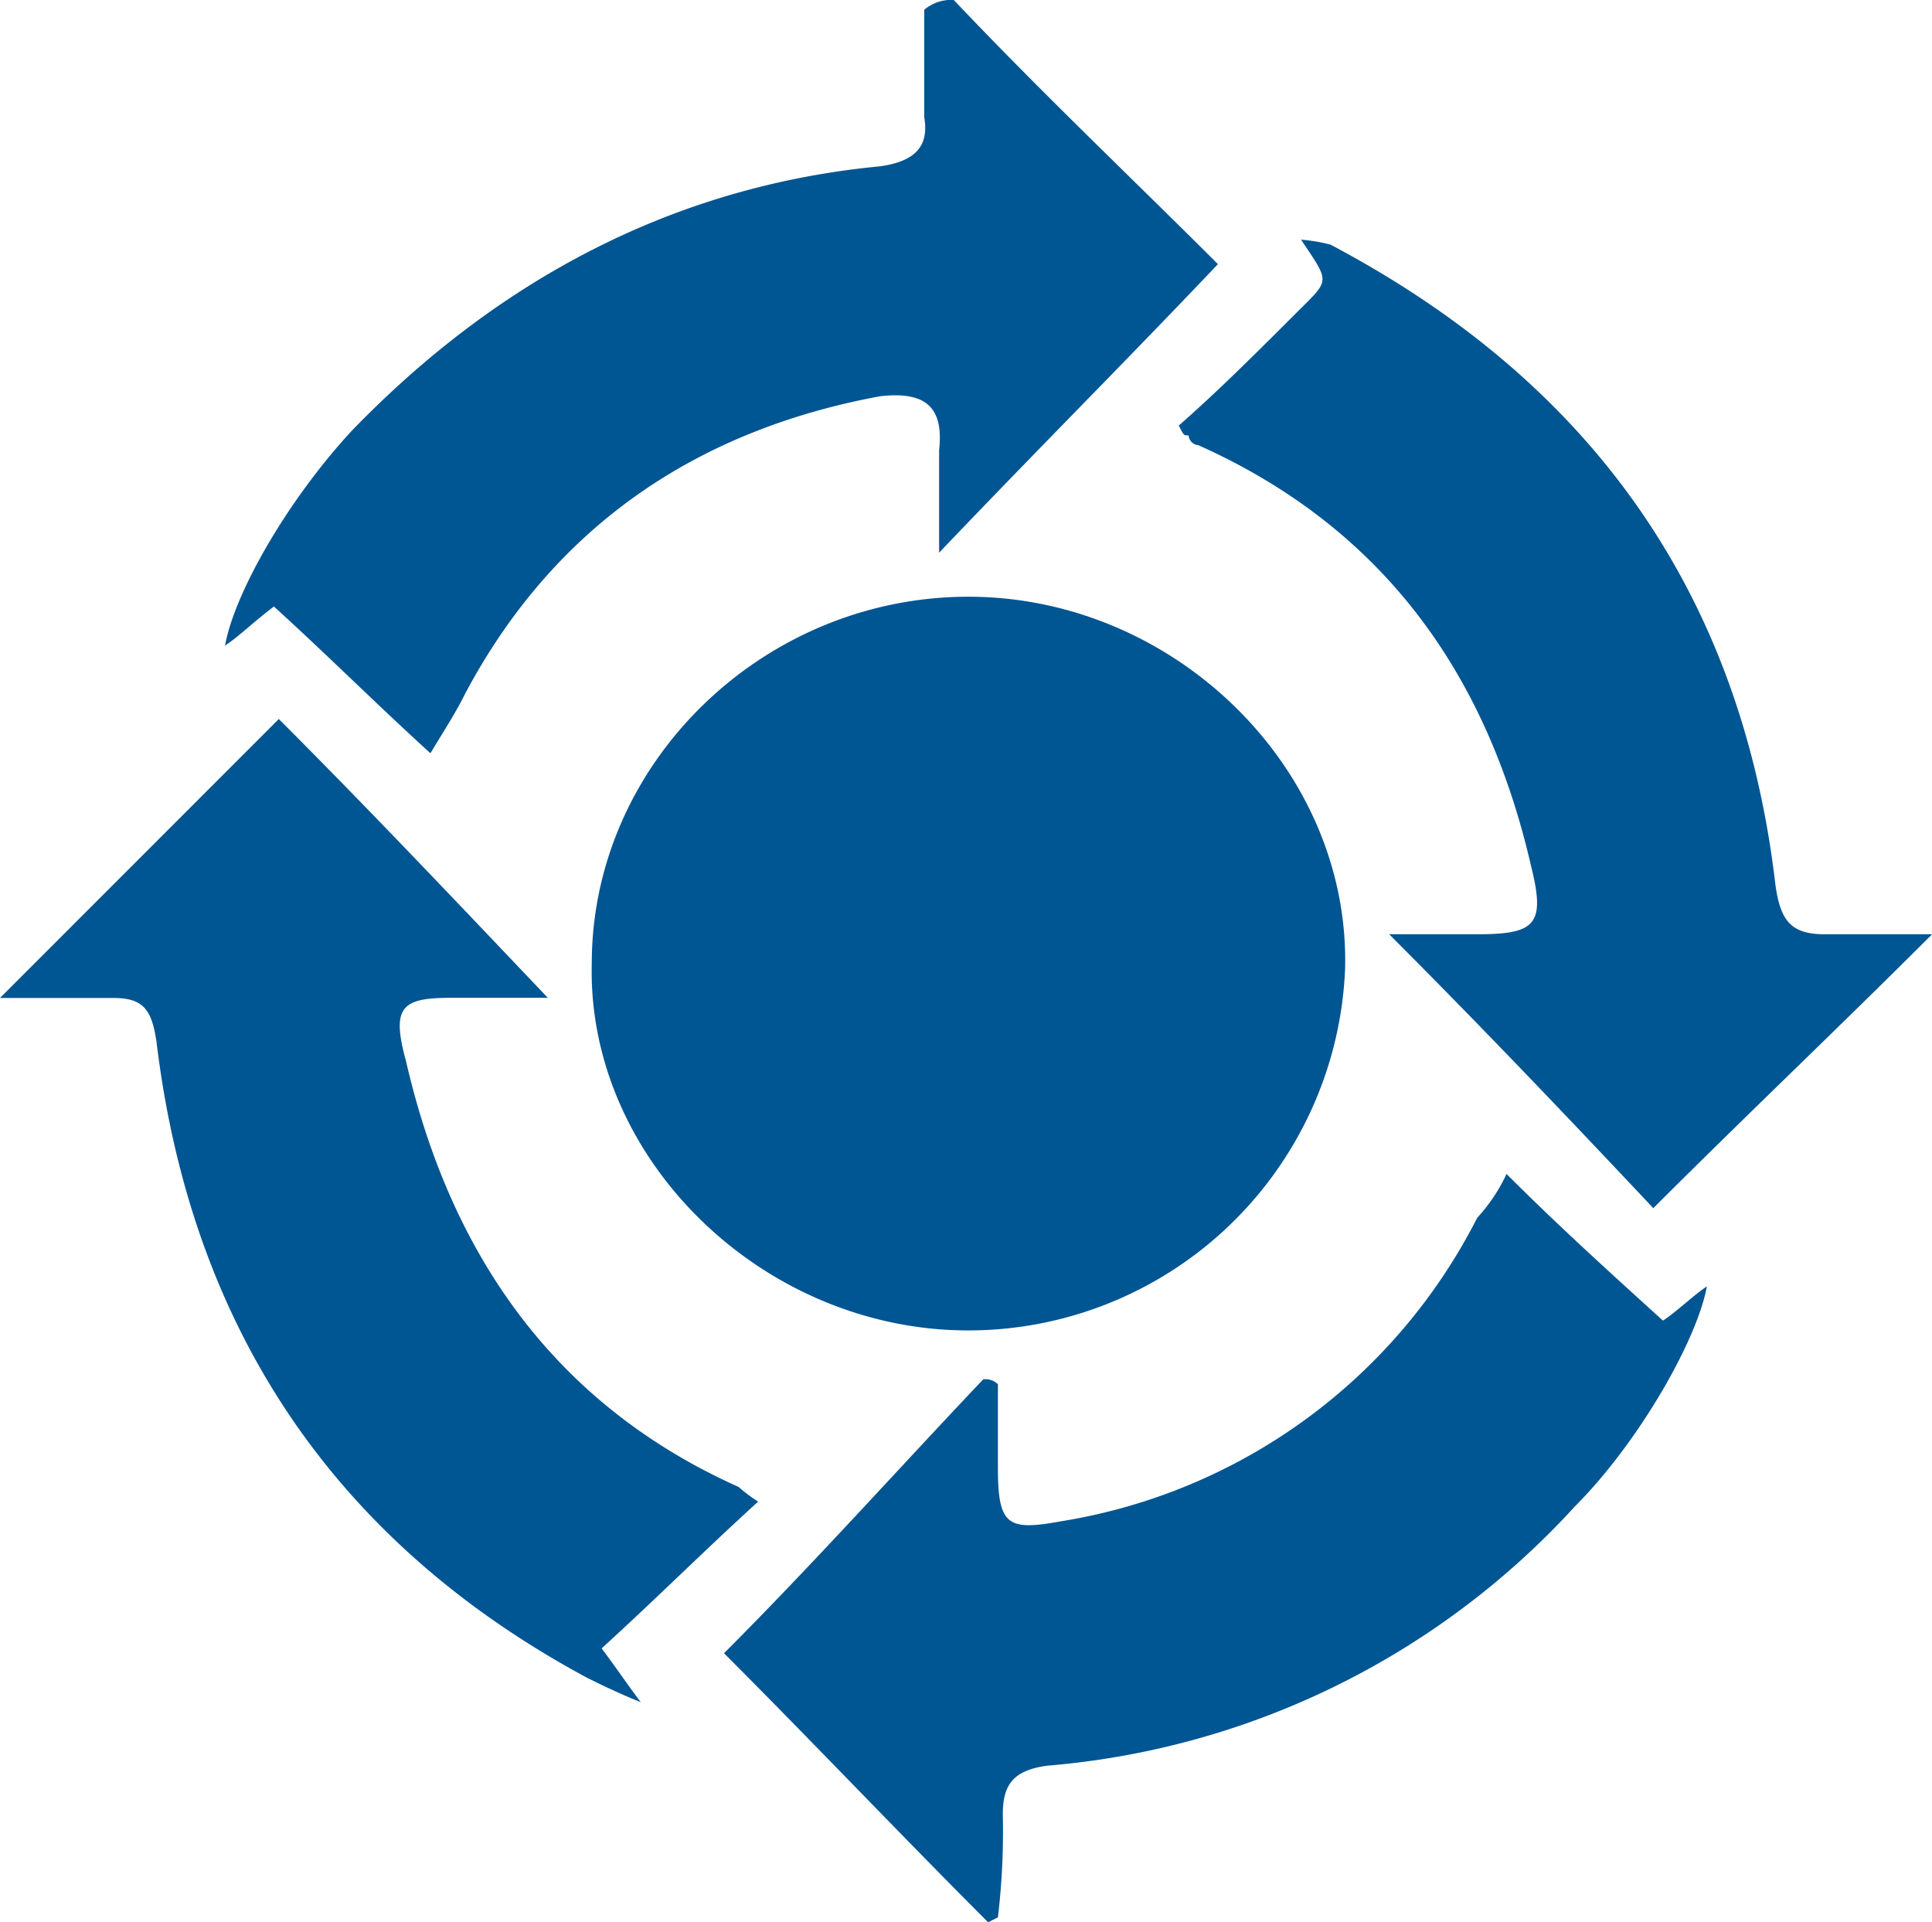
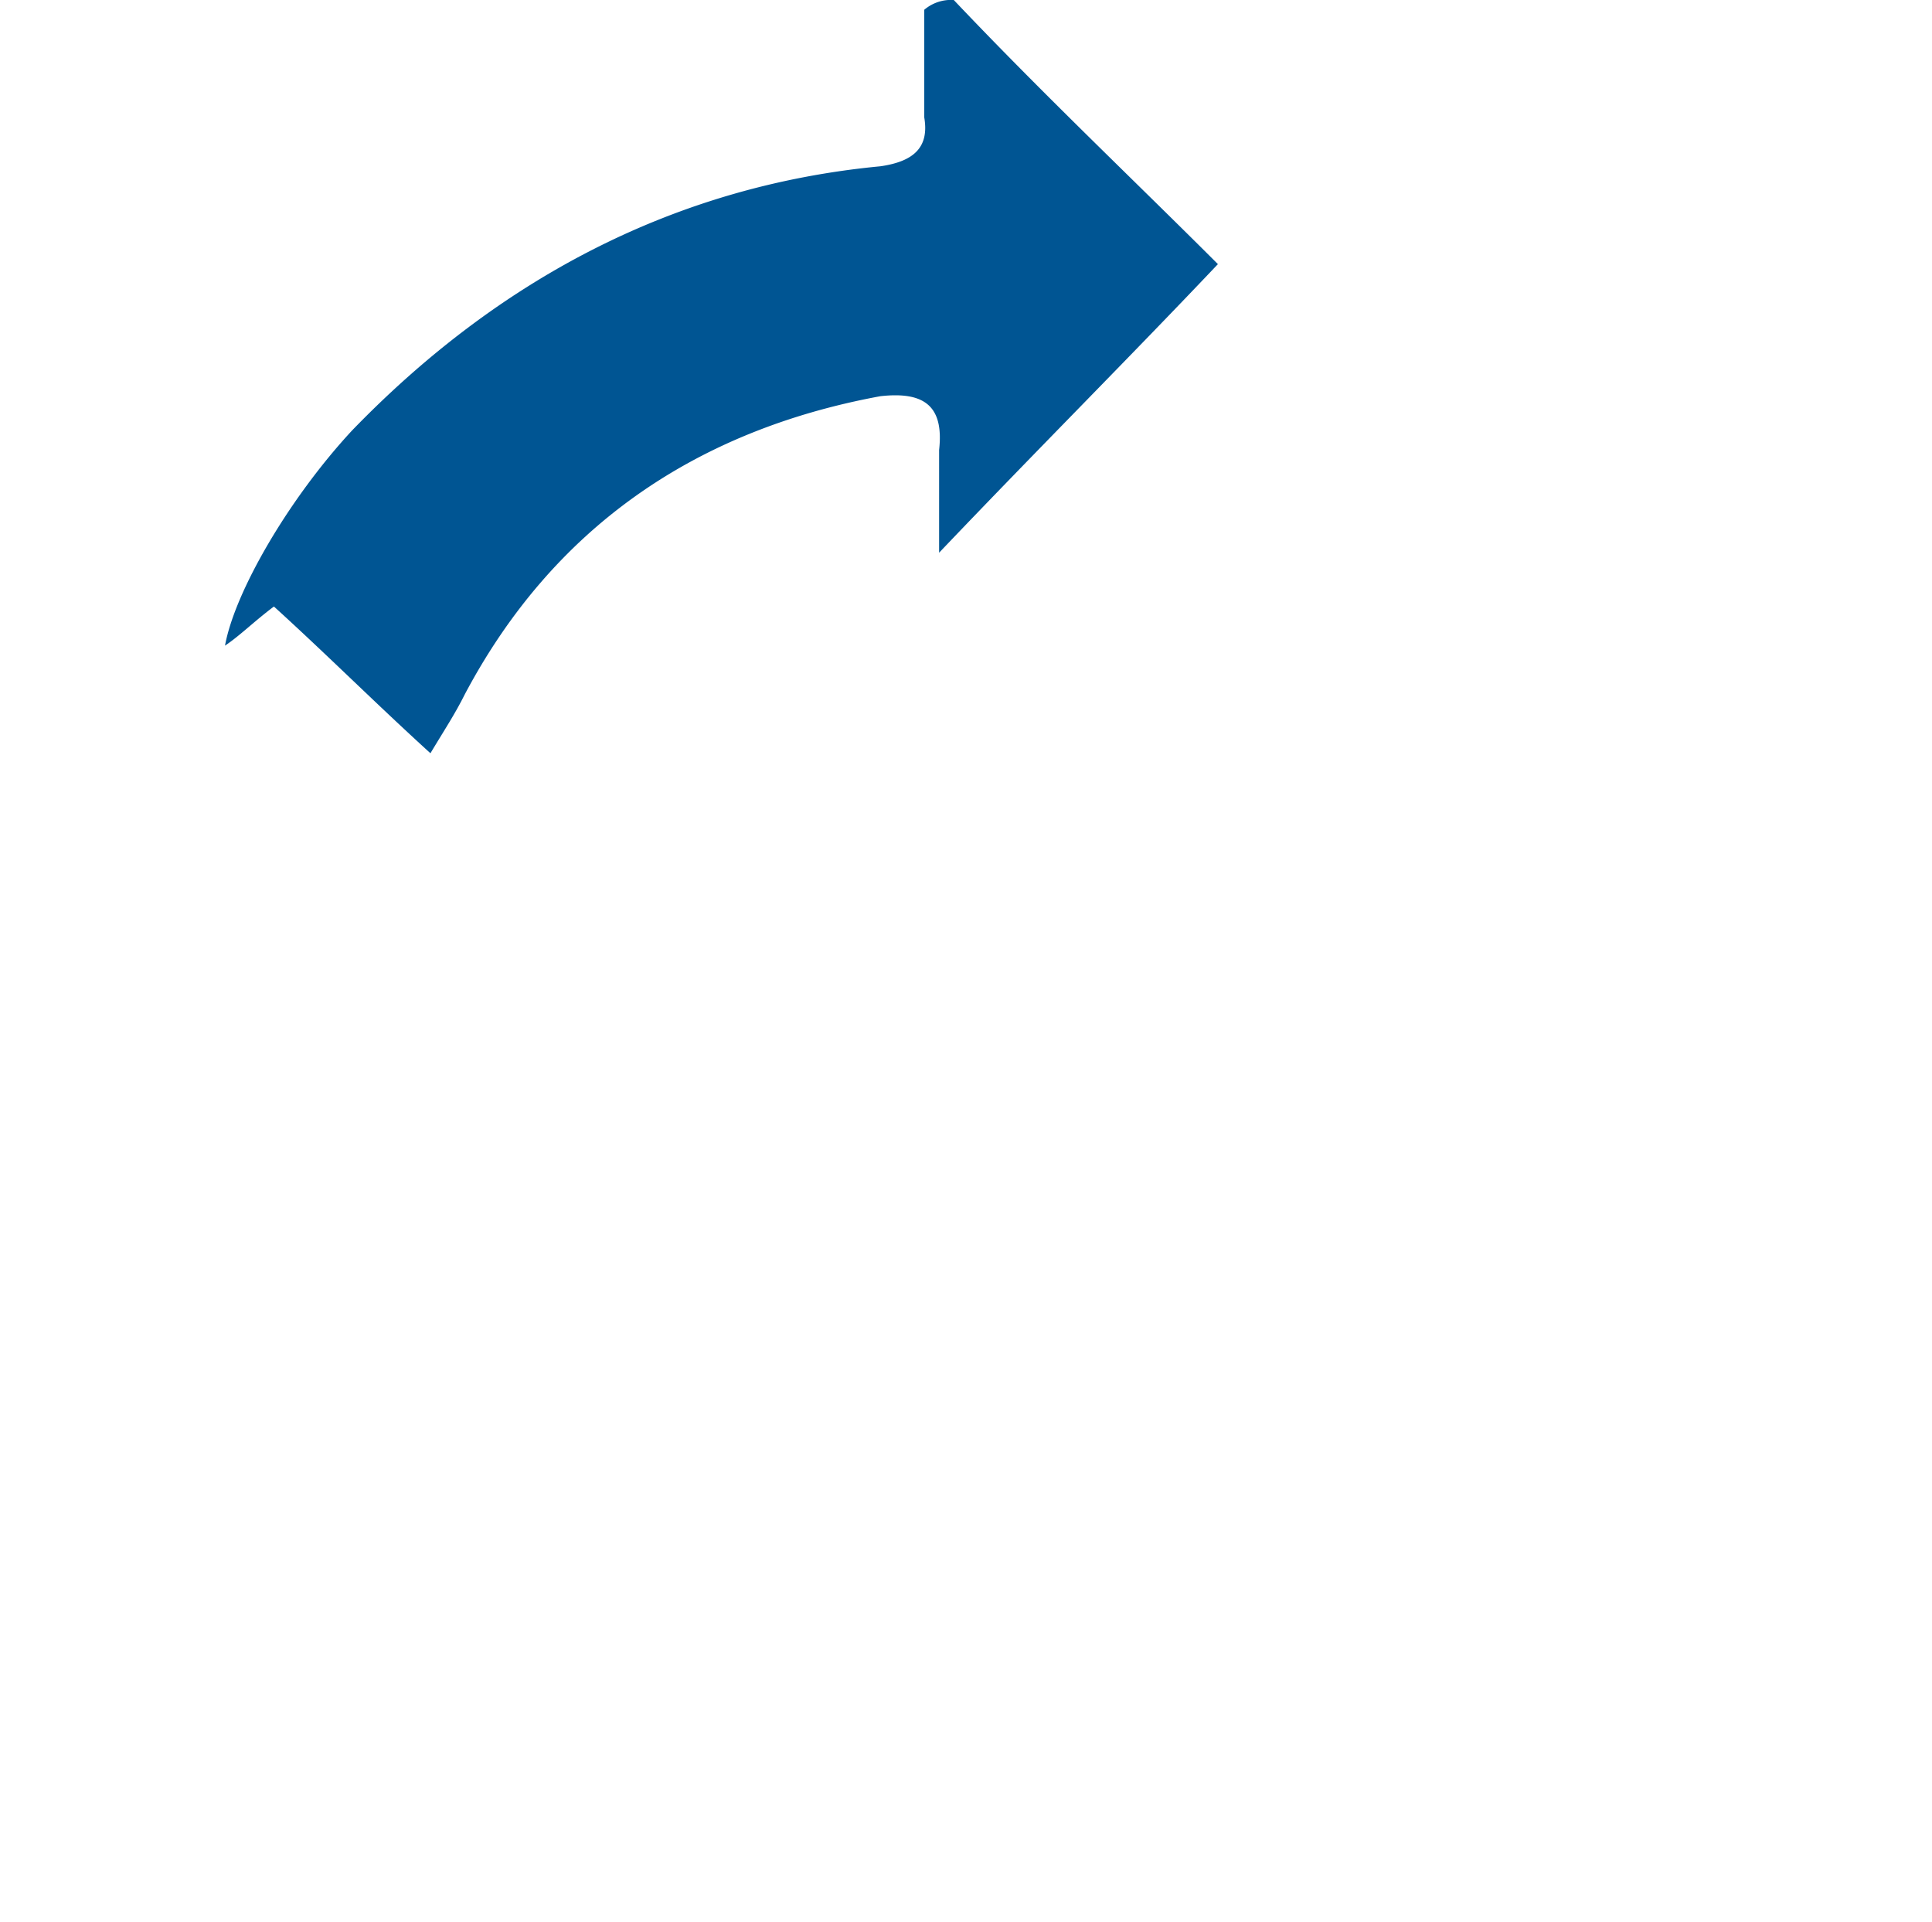
<svg xmlns="http://www.w3.org/2000/svg" viewBox="14772 7308 83.607 83.184">
  <defs>
    <style>
      .cls-1 {
        fill: #005593;
        fill-rule: evenodd;
      }
    </style>
  </defs>
  <g id="Group_168" data-name="Group 168" transform="translate(14771.9 7308)">
-     <path id="Path_264" data-name="Path 264" class="cls-1" d="M28.5,43.95c-8.89,0-16.51-7.408-16.3-15.875C12.2,19.4,19.611,12.2,28.5,12.2s16.51,7.408,16.3,16.086A16.322,16.322,0,0,1,28.5,43.95" transform="translate(13.509 13.623)" />
-     <path id="Path_265" data-name="Path 265" class="cls-1" d="M32.908,48.566c-2.328,2.117-4.445,4.233-6.773,6.35.635.847,1.058,1.482,1.693,2.328-1.058-.423-1.9-.847-2.328-1.058C14.493,50.26,8.355,40.946,6.873,28.67c-.212-1.482-.635-1.9-1.9-1.9H.1L12.165,14.7c3.81,3.81,7.62,7.832,11.642,12.065H19.573c-2.117,0-2.54.423-1.9,2.752,1.9,8.255,6.35,14.817,14.393,18.415a6.261,6.261,0,0,0,.847.635" transform="translate(0 16.415)" />
-     <path id="Path_266" data-name="Path 266" class="cls-1" d="M24.2,12.943c1.693-1.482,3.387-3.175,5.08-4.868,1.482-1.482,1.482-1.27.212-3.175a7.484,7.484,0,0,1,1.27.212C41.98,11.038,48.541,20.14,50.023,32.84c.212,1.482.635,2.117,2.117,2.117H56.8c-4.022,4.022-8.043,7.832-12.065,11.853-3.387-3.6-7.2-7.62-11.43-11.853h3.81c2.54,0,2.963-.423,2.328-2.963-1.9-8.255-6.35-14.6-14.393-18.2a.455.455,0,0,1-.423-.423c-.212,0-.212,0-.423-.423" transform="translate(26.911 5.472)" />
    <path id="Path_267" data-name="Path 267" class="cls-1" d="M36.238,0c3.81,4.022,7.832,7.832,11.43,11.43-3.81,4.022-7.832,8.043-12.065,12.488V19.473c.212-1.9-.635-2.54-2.54-2.328C25.02,18.626,18.882,22.86,15.072,30.056c-.423.847-.847,1.482-1.482,2.54-2.328-2.117-4.445-4.233-6.773-6.35-.847.635-1.482,1.27-2.117,1.693.423-2.328,2.752-6.35,5.5-9.313,6.35-6.562,13.97-10.583,22.86-11.43,1.482-.212,2.117-.847,1.9-2.117V.423A1.789,1.789,0,0,1,36.238,0" transform="translate(5.137)" />
-     <path id="Path_268" data-name="Path 268" class="cls-1" d="M48.766,24c2.328,2.328,4.445,4.233,6.773,6.35.635-.423,1.27-1.058,1.9-1.482-.423,2.328-2.963,6.773-5.715,9.525A34.789,34.789,0,0,1,28.87,49.611c-1.482.212-1.9.847-1.9,2.117a31.26,31.26,0,0,1-.212,4.445l-.423.212c-3.81-3.81-7.62-7.832-11.43-11.642,3.81-3.81,7.408-7.832,11.218-11.853a.778.778,0,0,1,.635.212v3.6c0,2.54.423,2.752,2.752,2.328A24.577,24.577,0,0,0,47.5,25.9a7.387,7.387,0,0,0,1.27-1.9" transform="translate(16.526 26.799)" />
  </g>
</svg>